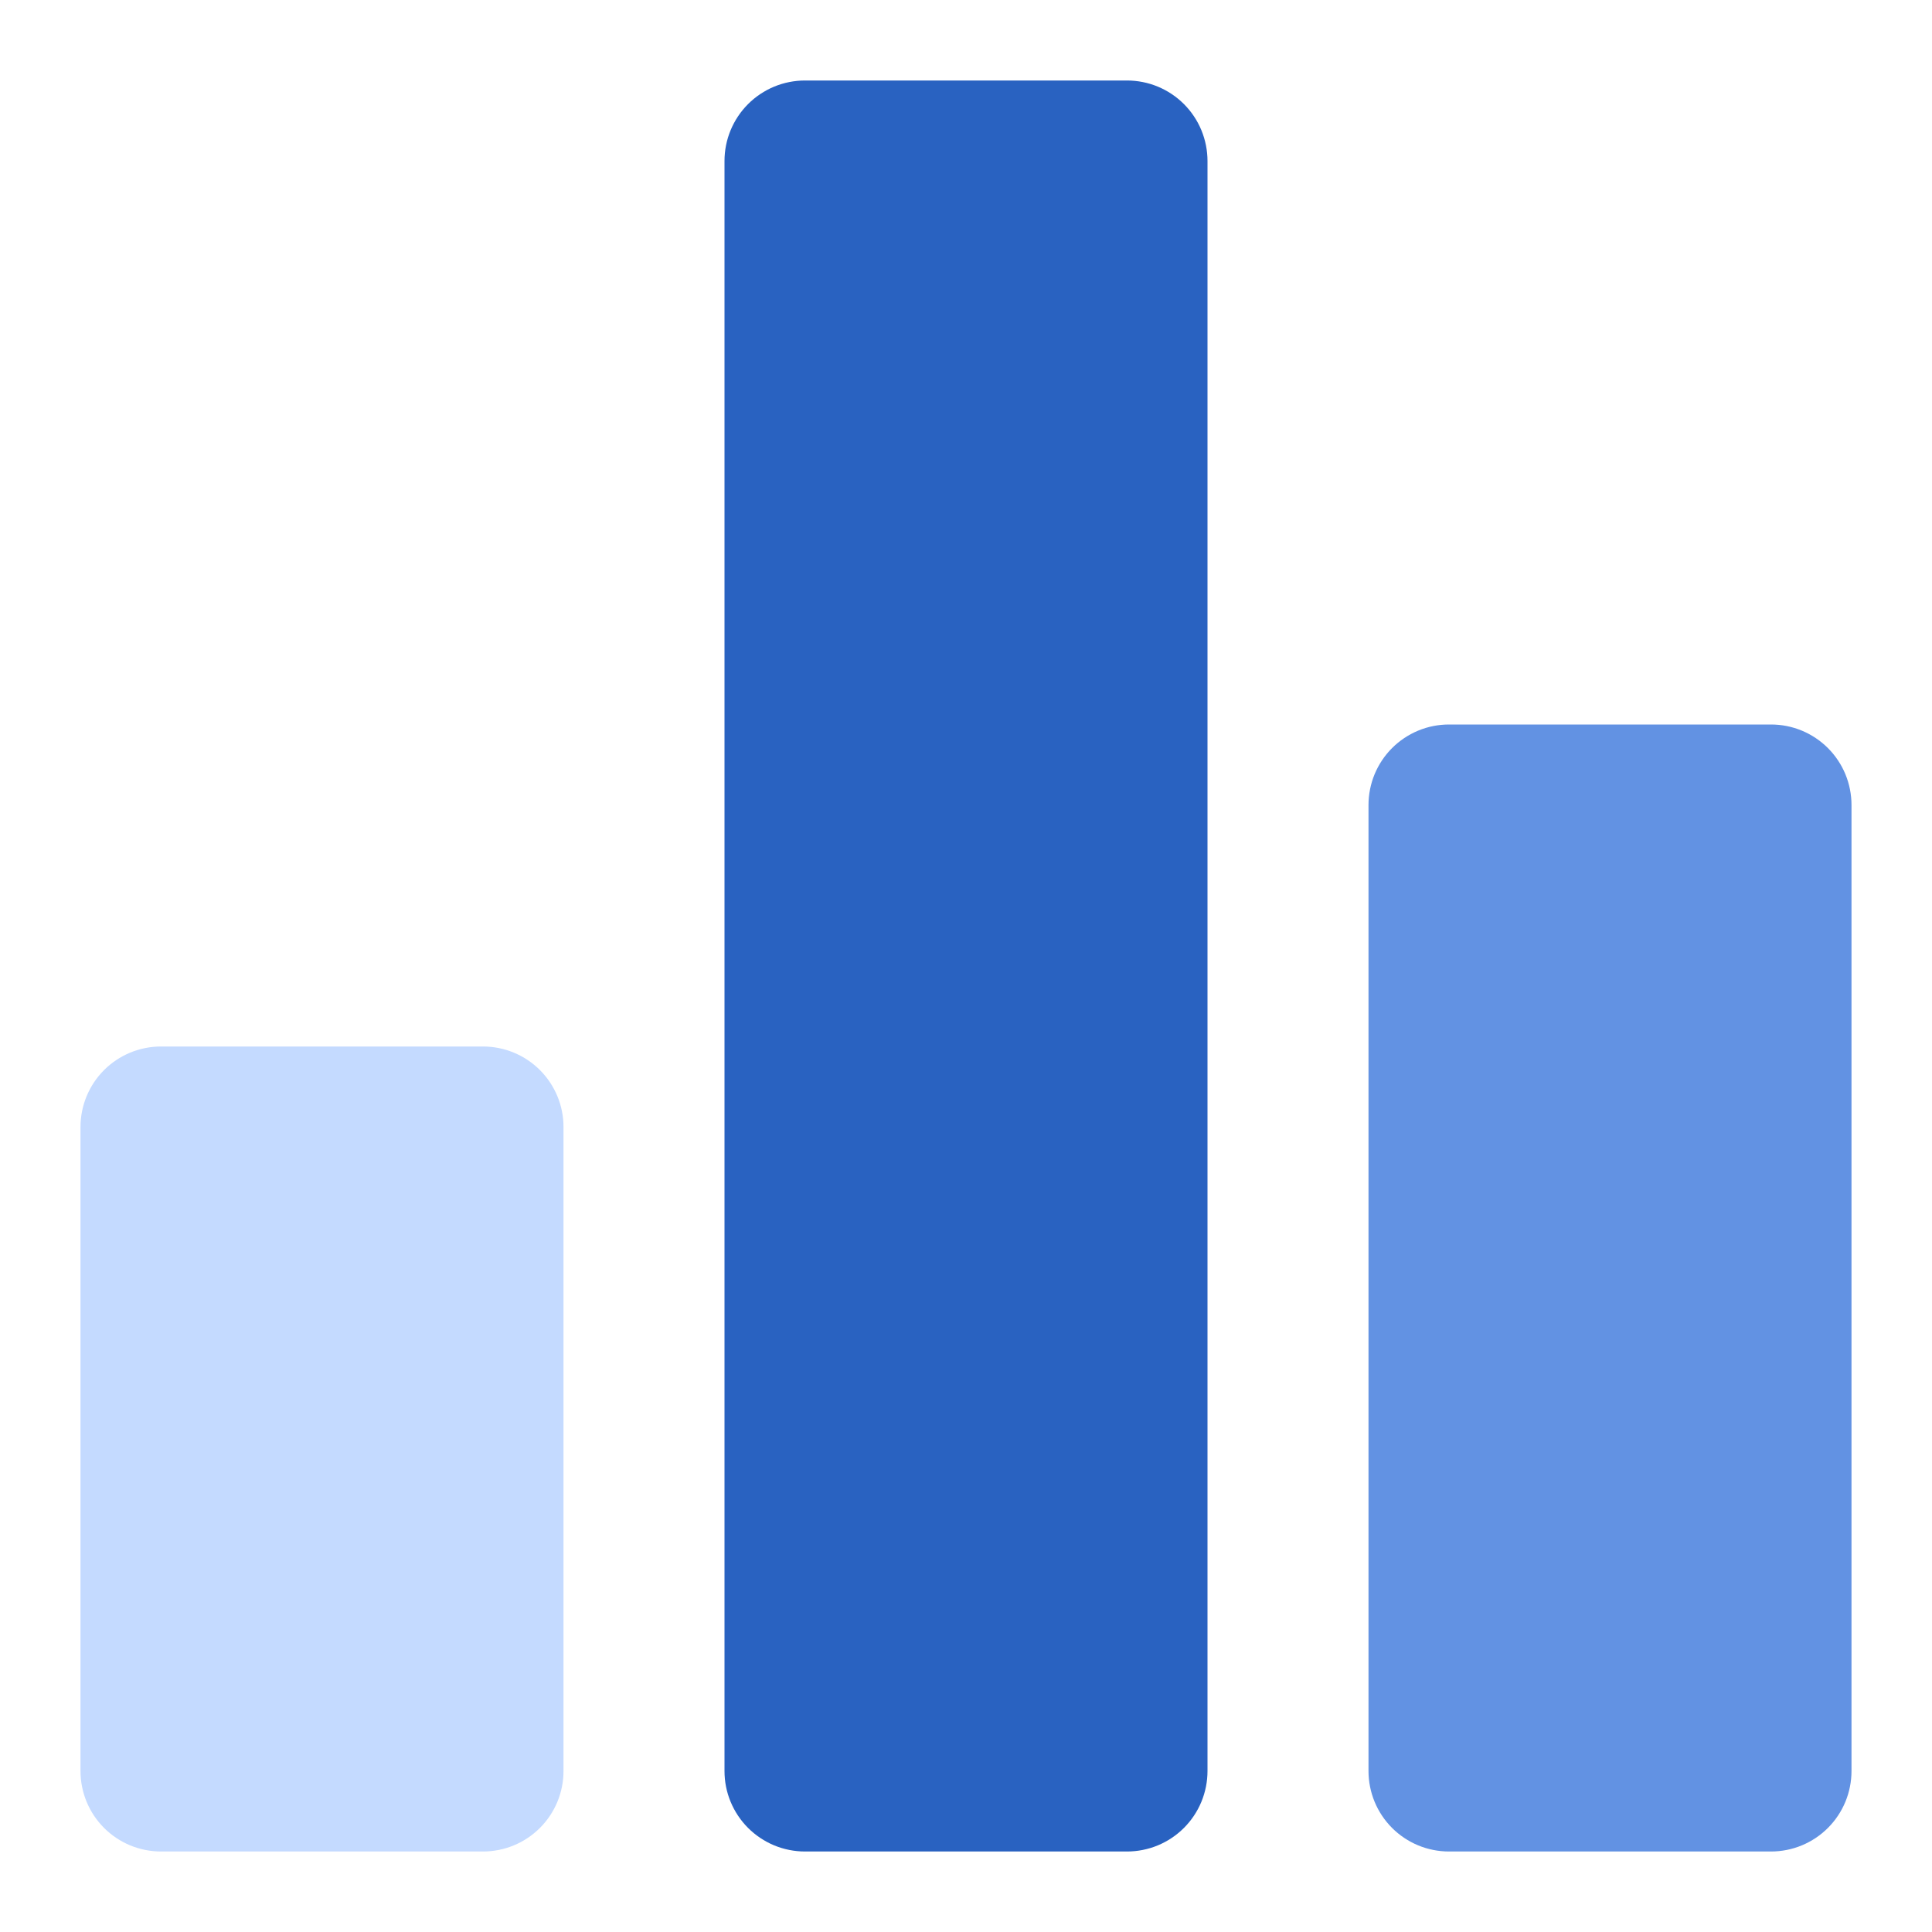
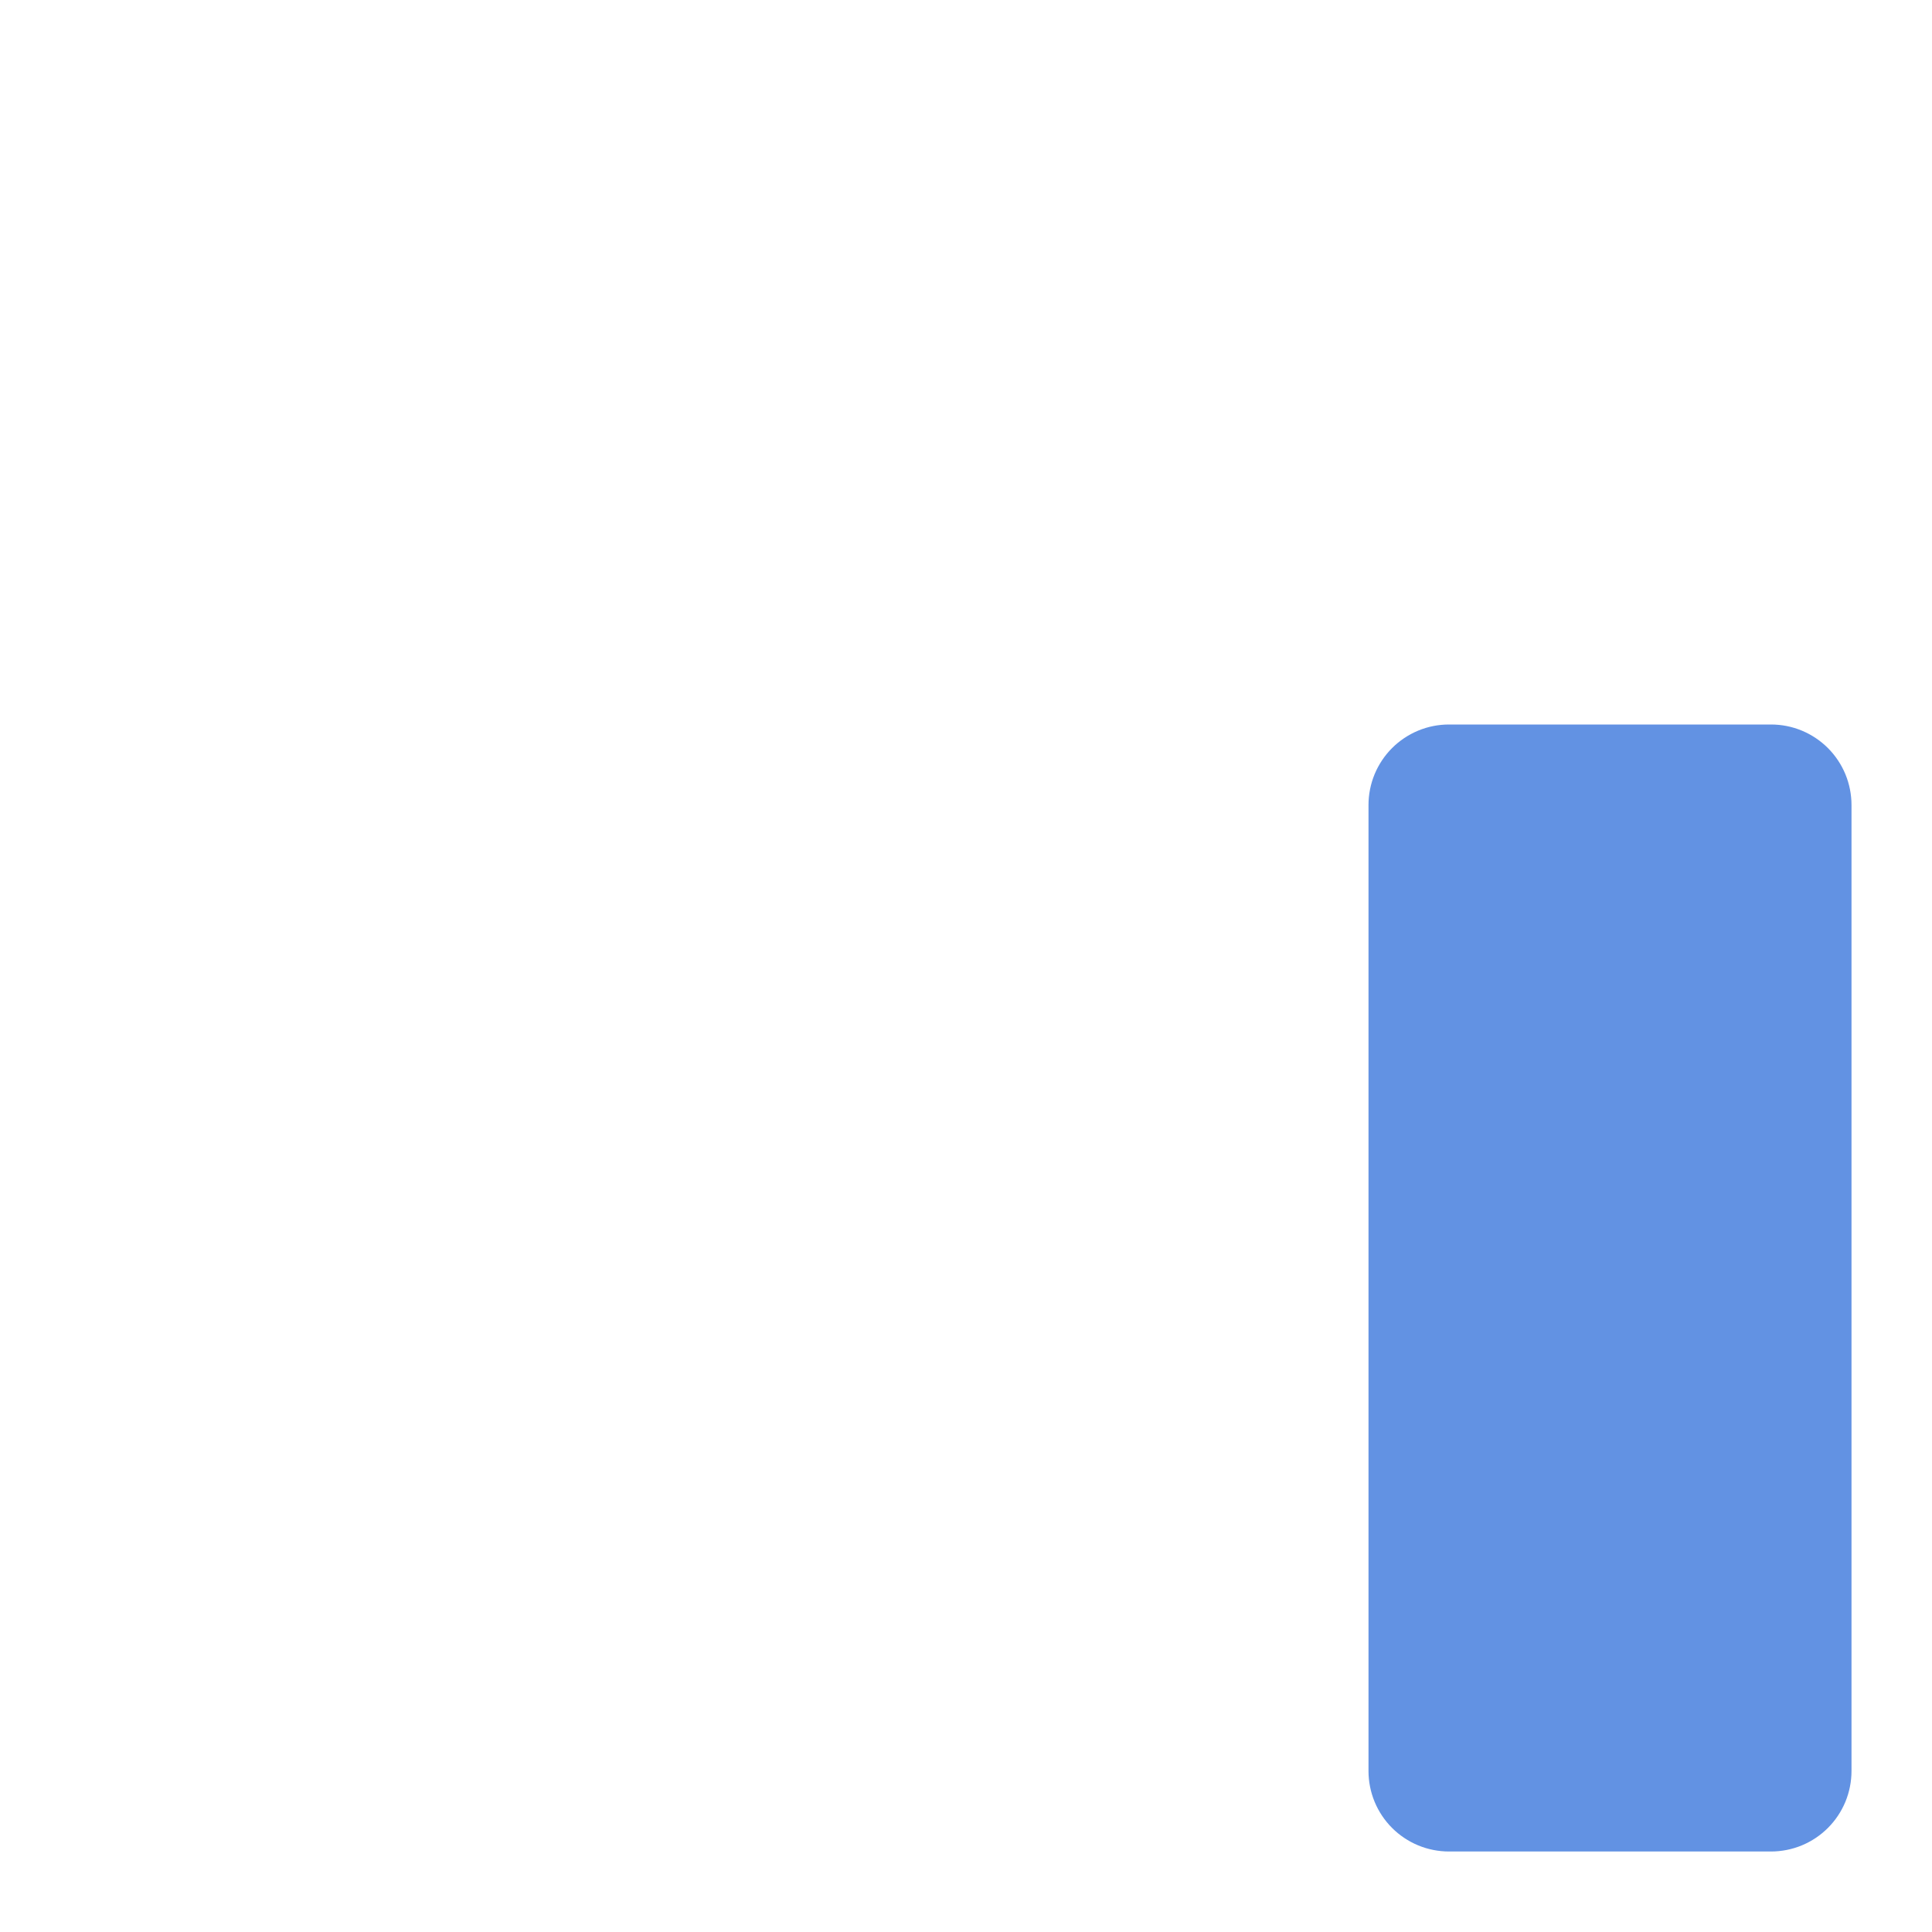
<svg xmlns="http://www.w3.org/2000/svg" width="60" height="60" viewBox="0 0 60 60" fill="none">
-   <path d="M15 57.5H5C4.672 57.5 4.347 57.435 4.043 57.31C3.74 57.184 3.464 57 3.232 56.768C3 56.536 2.816 56.26 2.69 55.957C2.565 55.654 2.5 55.328 2.5 55V35C2.5 34.672 2.565 34.346 2.69 34.043C2.816 33.74 3 33.464 3.232 33.232C3.464 33 3.74 32.816 4.043 32.69C4.347 32.565 4.672 32.5 5 32.5H15C15.328 32.5 15.653 32.565 15.957 32.69C16.26 32.816 16.536 33 16.768 33.232C17 33.464 17.184 33.74 17.31 34.043C17.436 34.346 17.5 34.672 17.5 35V55C17.5 55.328 17.436 55.654 17.31 55.957C17.184 56.26 17 56.536 16.768 56.768C16.536 57 16.26 57.184 15.957 57.31C15.653 57.435 15.328 57.5 15 57.5V57.5Z" fill="#C4DAFF" />
-   <path d="M35 57.5H25C24.672 57.5 24.346 57.435 24.043 57.31C23.74 57.184 23.464 57 23.232 56.768C23 56.536 22.816 56.26 22.69 55.957C22.564 55.654 22.5 55.328 22.5 55V5C22.5 4.672 22.564 4.347 22.69 4.043C22.816 3.74 23 3.464 23.232 3.232C23.464 3 23.74 2.816 24.043 2.69C24.346 2.565 24.672 2.5 25 2.5H35C35.328 2.5 35.654 2.565 35.957 2.69C36.26 2.816 36.536 3 36.768 3.232C37 3.464 37.184 3.74 37.31 4.043C37.435 4.347 37.5 4.672 37.5 5V55C37.5 55.328 37.435 55.654 37.31 55.957C37.184 56.26 37 56.536 36.768 56.768C36.536 57 36.26 57.184 35.957 57.31C35.654 57.435 35.328 57.5 35 57.5V57.5Z" fill="#2962C1" />
  <path d="M55 57.5H45C44.672 57.5 44.346 57.435 44.043 57.31C43.74 57.184 43.464 57 43.232 56.768C43 56.536 42.816 56.26 42.69 55.957C42.565 55.654 42.5 55.328 42.5 55V25C42.5 24.672 42.565 24.346 42.69 24.043C42.816 23.74 43 23.464 43.232 23.232C43.464 23 43.74 22.816 44.043 22.69C44.346 22.564 44.672 22.5 45 22.5H55C55.328 22.5 55.654 22.564 55.957 22.69C56.26 22.816 56.536 23 56.768 23.232C57 23.464 57.184 23.74 57.31 24.043C57.435 24.346 57.5 24.672 57.5 25V55C57.5 55.328 57.435 55.654 57.31 55.957C57.184 56.26 57 56.536 56.768 56.768C56.536 57 56.26 57.184 55.957 57.31C55.654 57.435 55.328 57.5 55 57.5Z" fill="#6292E3" />
</svg>